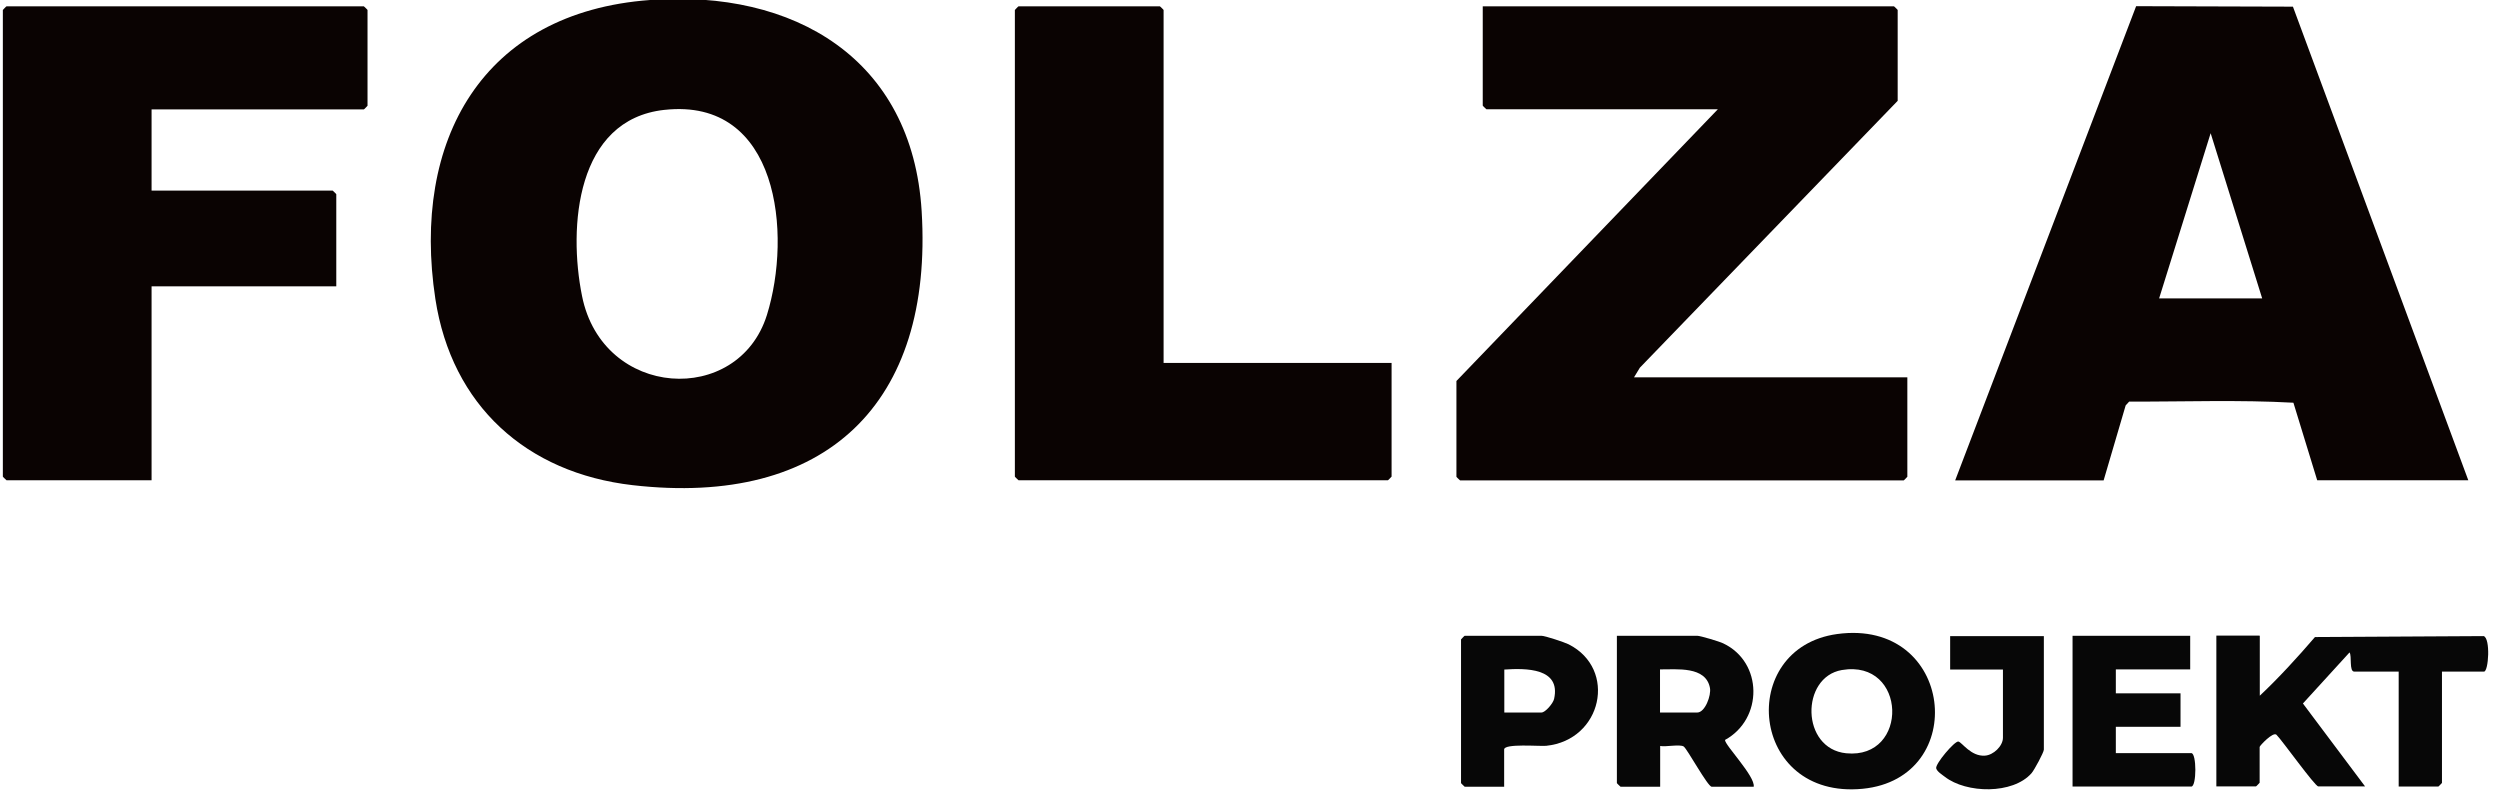
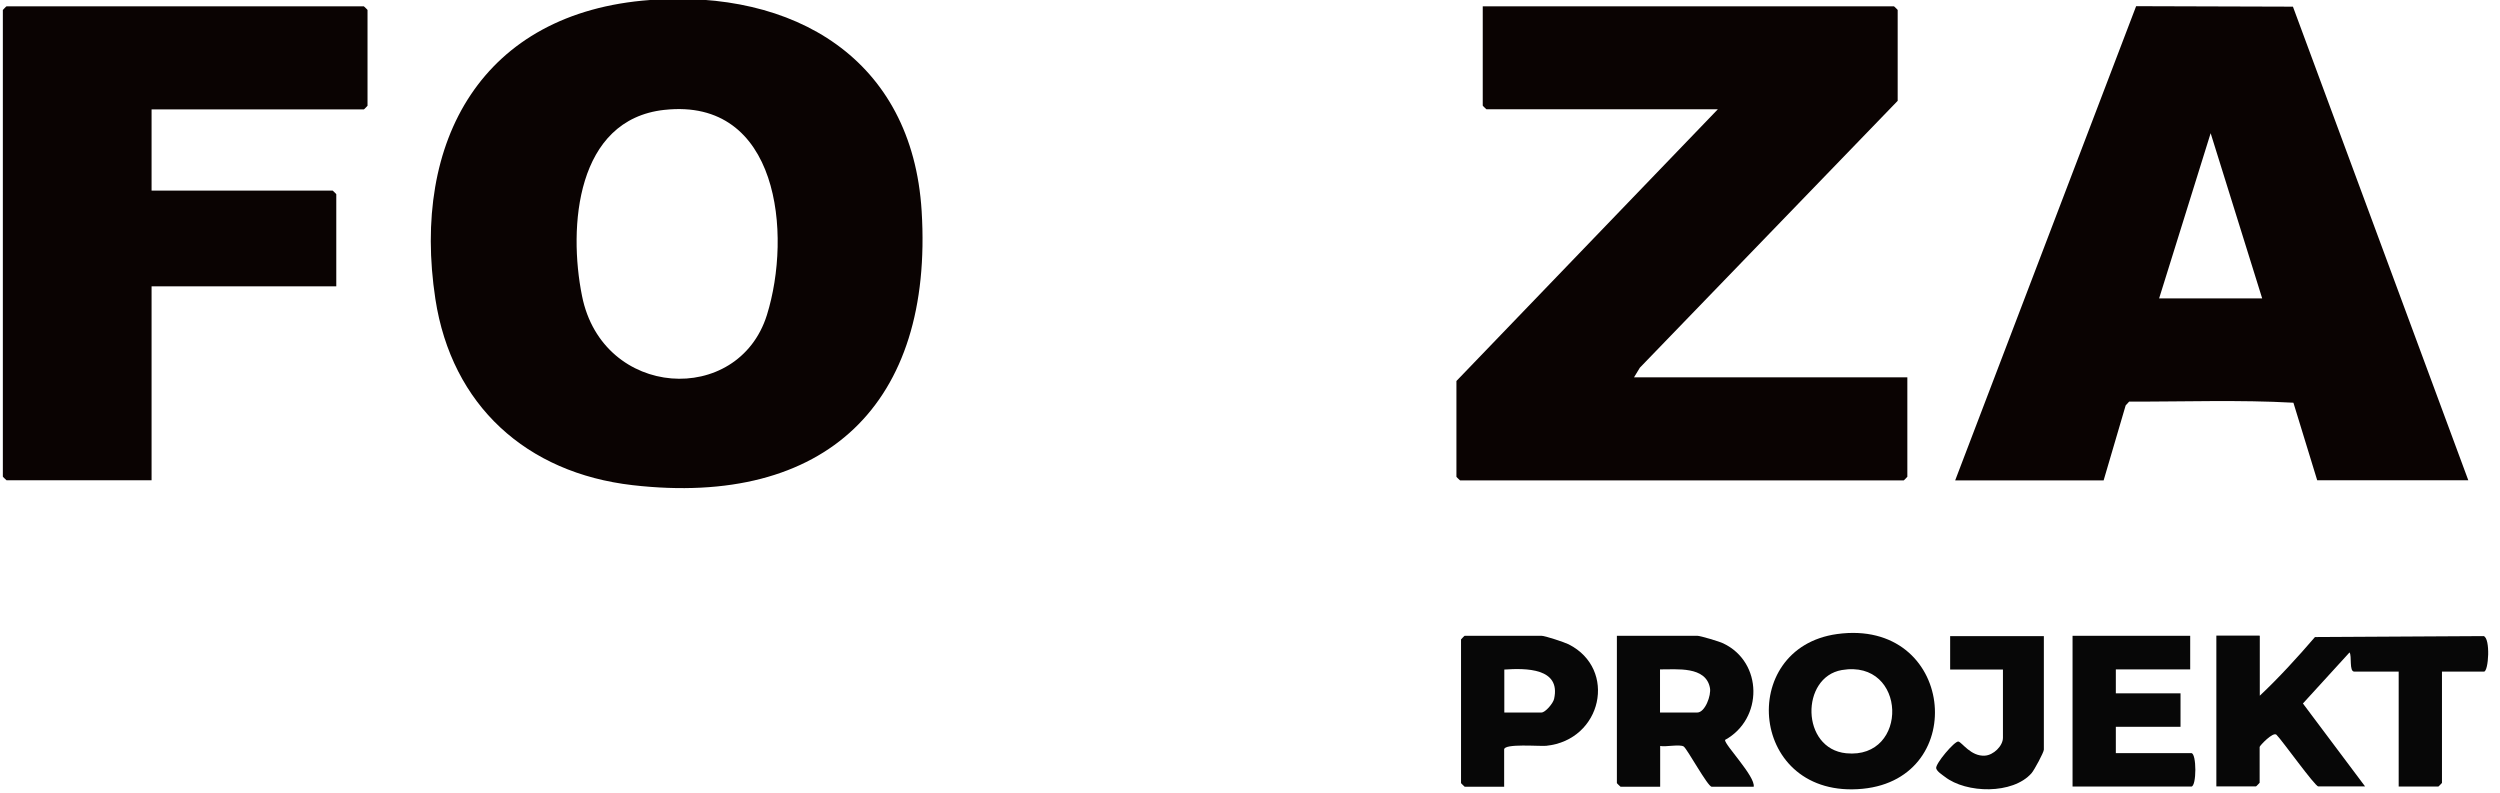
<svg xmlns="http://www.w3.org/2000/svg" id="Vrstva_1" data-name="Vrstva 1" width="157.68" height="50" viewBox="0 0 157.68 50">
  <path d="M142.53,40.11v3.77c1.22-1.15,2.38-2.42,3.48-3.7l10.64-.06c.44.14.31,2.24.02,2.24h-2.65v7.02s-.21.23-.23.23h-2.5v-7.25h-2.8c-.34,0-.14-1-.3-1.21l-2.94,3.22,3.92,5.23h-2.95c-.21,0-2.27-2.89-2.64-3.26-.22-.2-1.06.7-1.06.77v2.26s-.21.23-.23.23h-2.5v-9.51h2.72l.02.02Z" fill="#070707" />
  <path d="M110.61,49.62h-2.65c-.25,0-1.55-2.4-1.77-2.54-.26-.15-1.12.04-1.48-.03v2.57h-2.5s-.23-.21-.23-.23v-9.29h5.07c.19,0,1.4.36,1.64.48,2.51,1.19,2.52,4.77.11,6.09-.03.31,1.92,2.3,1.81,2.95ZM104.71,44.94h2.34c.49,0,.89-1.08.8-1.55-.26-1.39-2.09-1.16-3.15-1.17v2.72h.01Z" fill="#070707" />
  <path d="M115.87,39.99c7.39-1.01,8.41,9.1,1.61,9.76-7.15.69-7.98-8.88-1.61-9.76ZM116.17,42.26c-2.61.45-2.59,4.96.27,5.25,3.99.4,3.85-5.95-.27-5.25Z" fill="#070707" />
  <path d="M138.14,40.11v2.11h-4.69v1.51h4.08v2.11h-4.08v1.66h4.76c.34,0,.34,2.11,0,2.11h-7.49v-9.51h7.42Z" fill="#070707" />
  <path d="M94.88,49.62h-2.5s-.23-.21-.23-.23v-9.06s.21-.23.23-.23h4.84c.23,0,1.46.41,1.72.54,3.08,1.56,2.11,6.04-1.42,6.4-.42.04-2.65-.16-2.65.23v2.34h0ZM94.88,44.94h2.34c.25,0,.74-.58.8-.86.44-1.96-1.79-1.94-3.14-1.85v2.72h0Z" fill="#070707" />
  <path d="M128.91,40.11v7.17c0,.17-.61,1.3-.78,1.49-1.18,1.34-4.11,1.28-5.47.22-.17-.13-.49-.33-.54-.53-.07-.28,1.17-1.74,1.4-1.69s.79.95,1.67.89c.54-.03,1.14-.61,1.14-1.13v-4.3h-3.33v-2.11h5.91Z" fill="#070707" />
  <g>
    <g>
      <path d="M123.32,30.29L134.73.39l9.89.03,11.06,29.87h-9.53l-1.5-4.89c-3.41-.19-6.91-.06-10.36-.07l-.22.24-1.39,4.73h-9.38.02ZM142.68,18.82l-3.25-10.42-3.25,10.42h6.5Z" fill="#0a0302" />
      <path d="M119.69,6.36l-16.26,16.83-.37.61h17.24v6.27s-.21.23-.23.23h-27.98s-.23-.21-.23-.23v-6.04l16.49-17.14h-14.6s-.23-.21-.23-.23V.4h25.94s.23.21.23.23v5.74h0Z" fill="#0a0302" />
    </g>
-     <path d="M73.4,22.89h14.37v7.17s-.21.23-.23.23h-23.3s-.23-.21-.23-.23V.63s.21-.23.23-.23h8.92s.23.21.23.23v22.27h0Z" fill="#0a0302" />
  </g>
  <path d="M9.56,6.89v5.13h11.42s.23.21.23.23v5.81h-11.65v12.23H.41s-.23-.21-.23-.23V.63s.21-.23.23-.23h22.54s.23.21.23.23v6.04s-.21.23-.23.23h-13.39Z" fill="#0a0302" />
  <path d="M41,0c9.08-.68,16.54,3.7,17.13,13.31.75,12.15-6.04,18.69-18.23,17.29-6.7-.77-11.41-5.03-12.44-11.74C25.94,8.88,30.41.78,41,0ZM41.9,6.93c-5.56.61-6.07,7.38-5.19,11.74,1.3,6.49,9.85,6.97,11.66,1.2,1.59-5.1.76-13.73-6.46-12.94h-.01Z" fill="#0a0302" />
</svg>